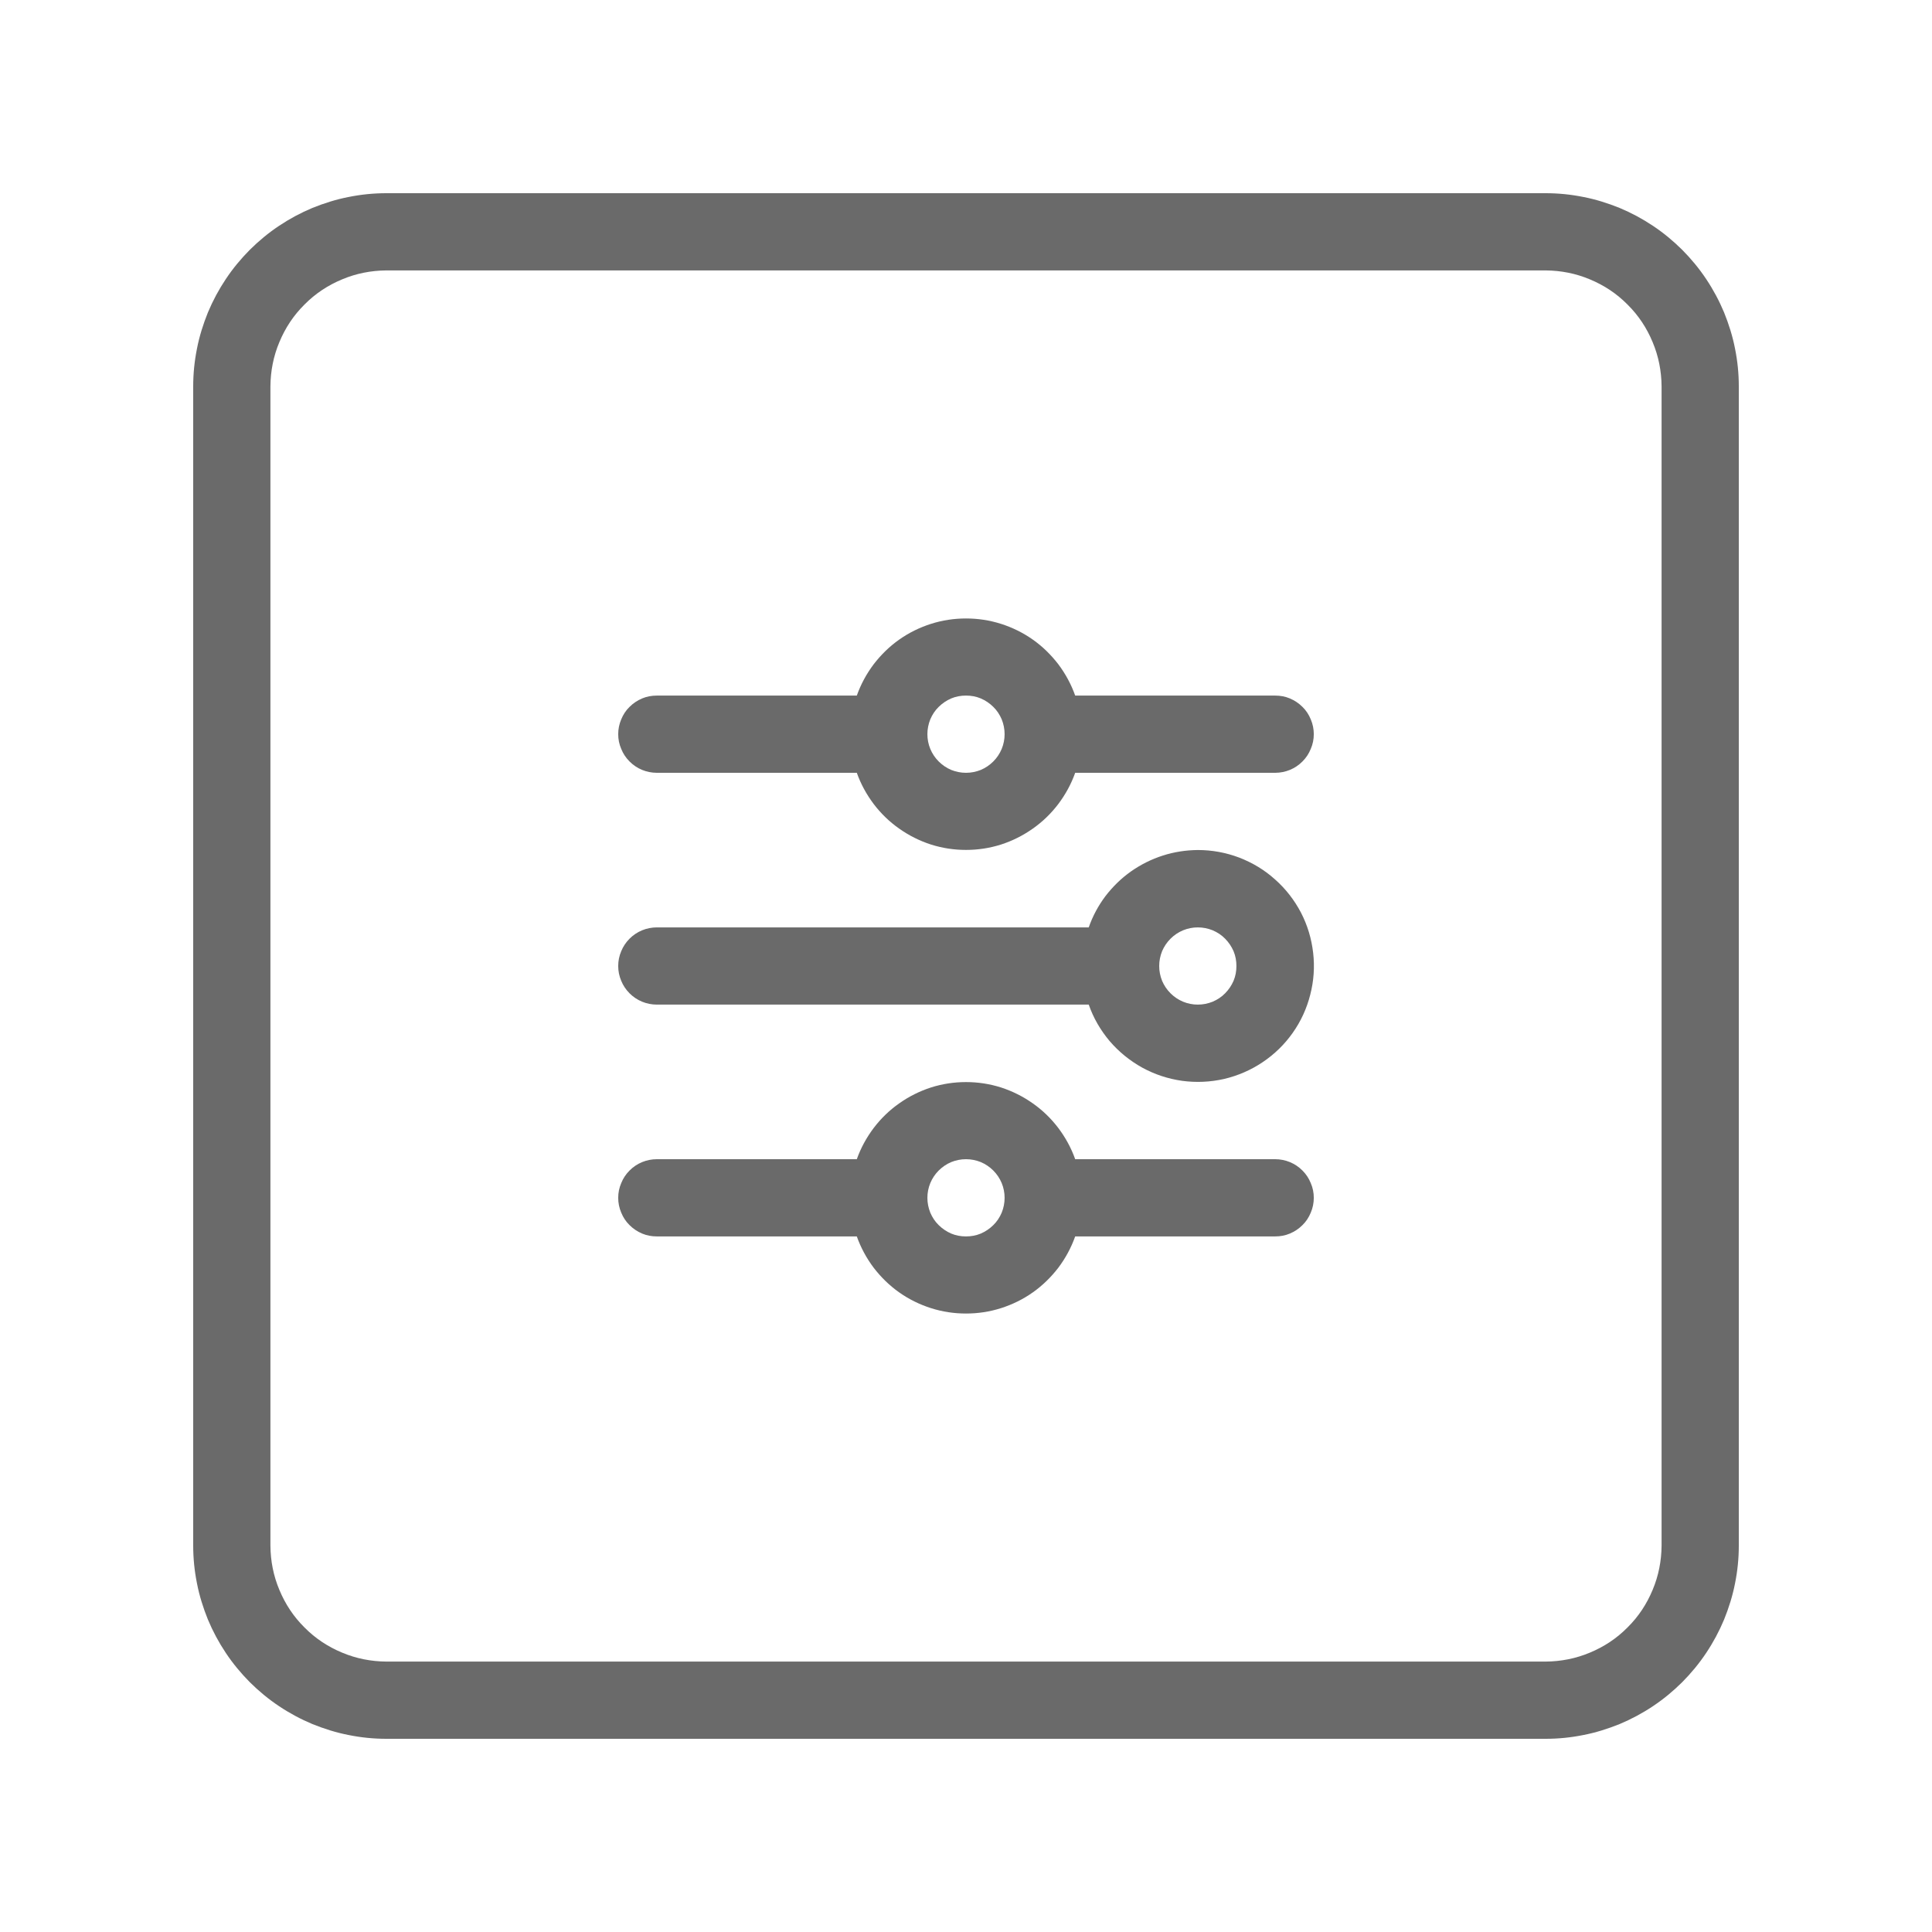
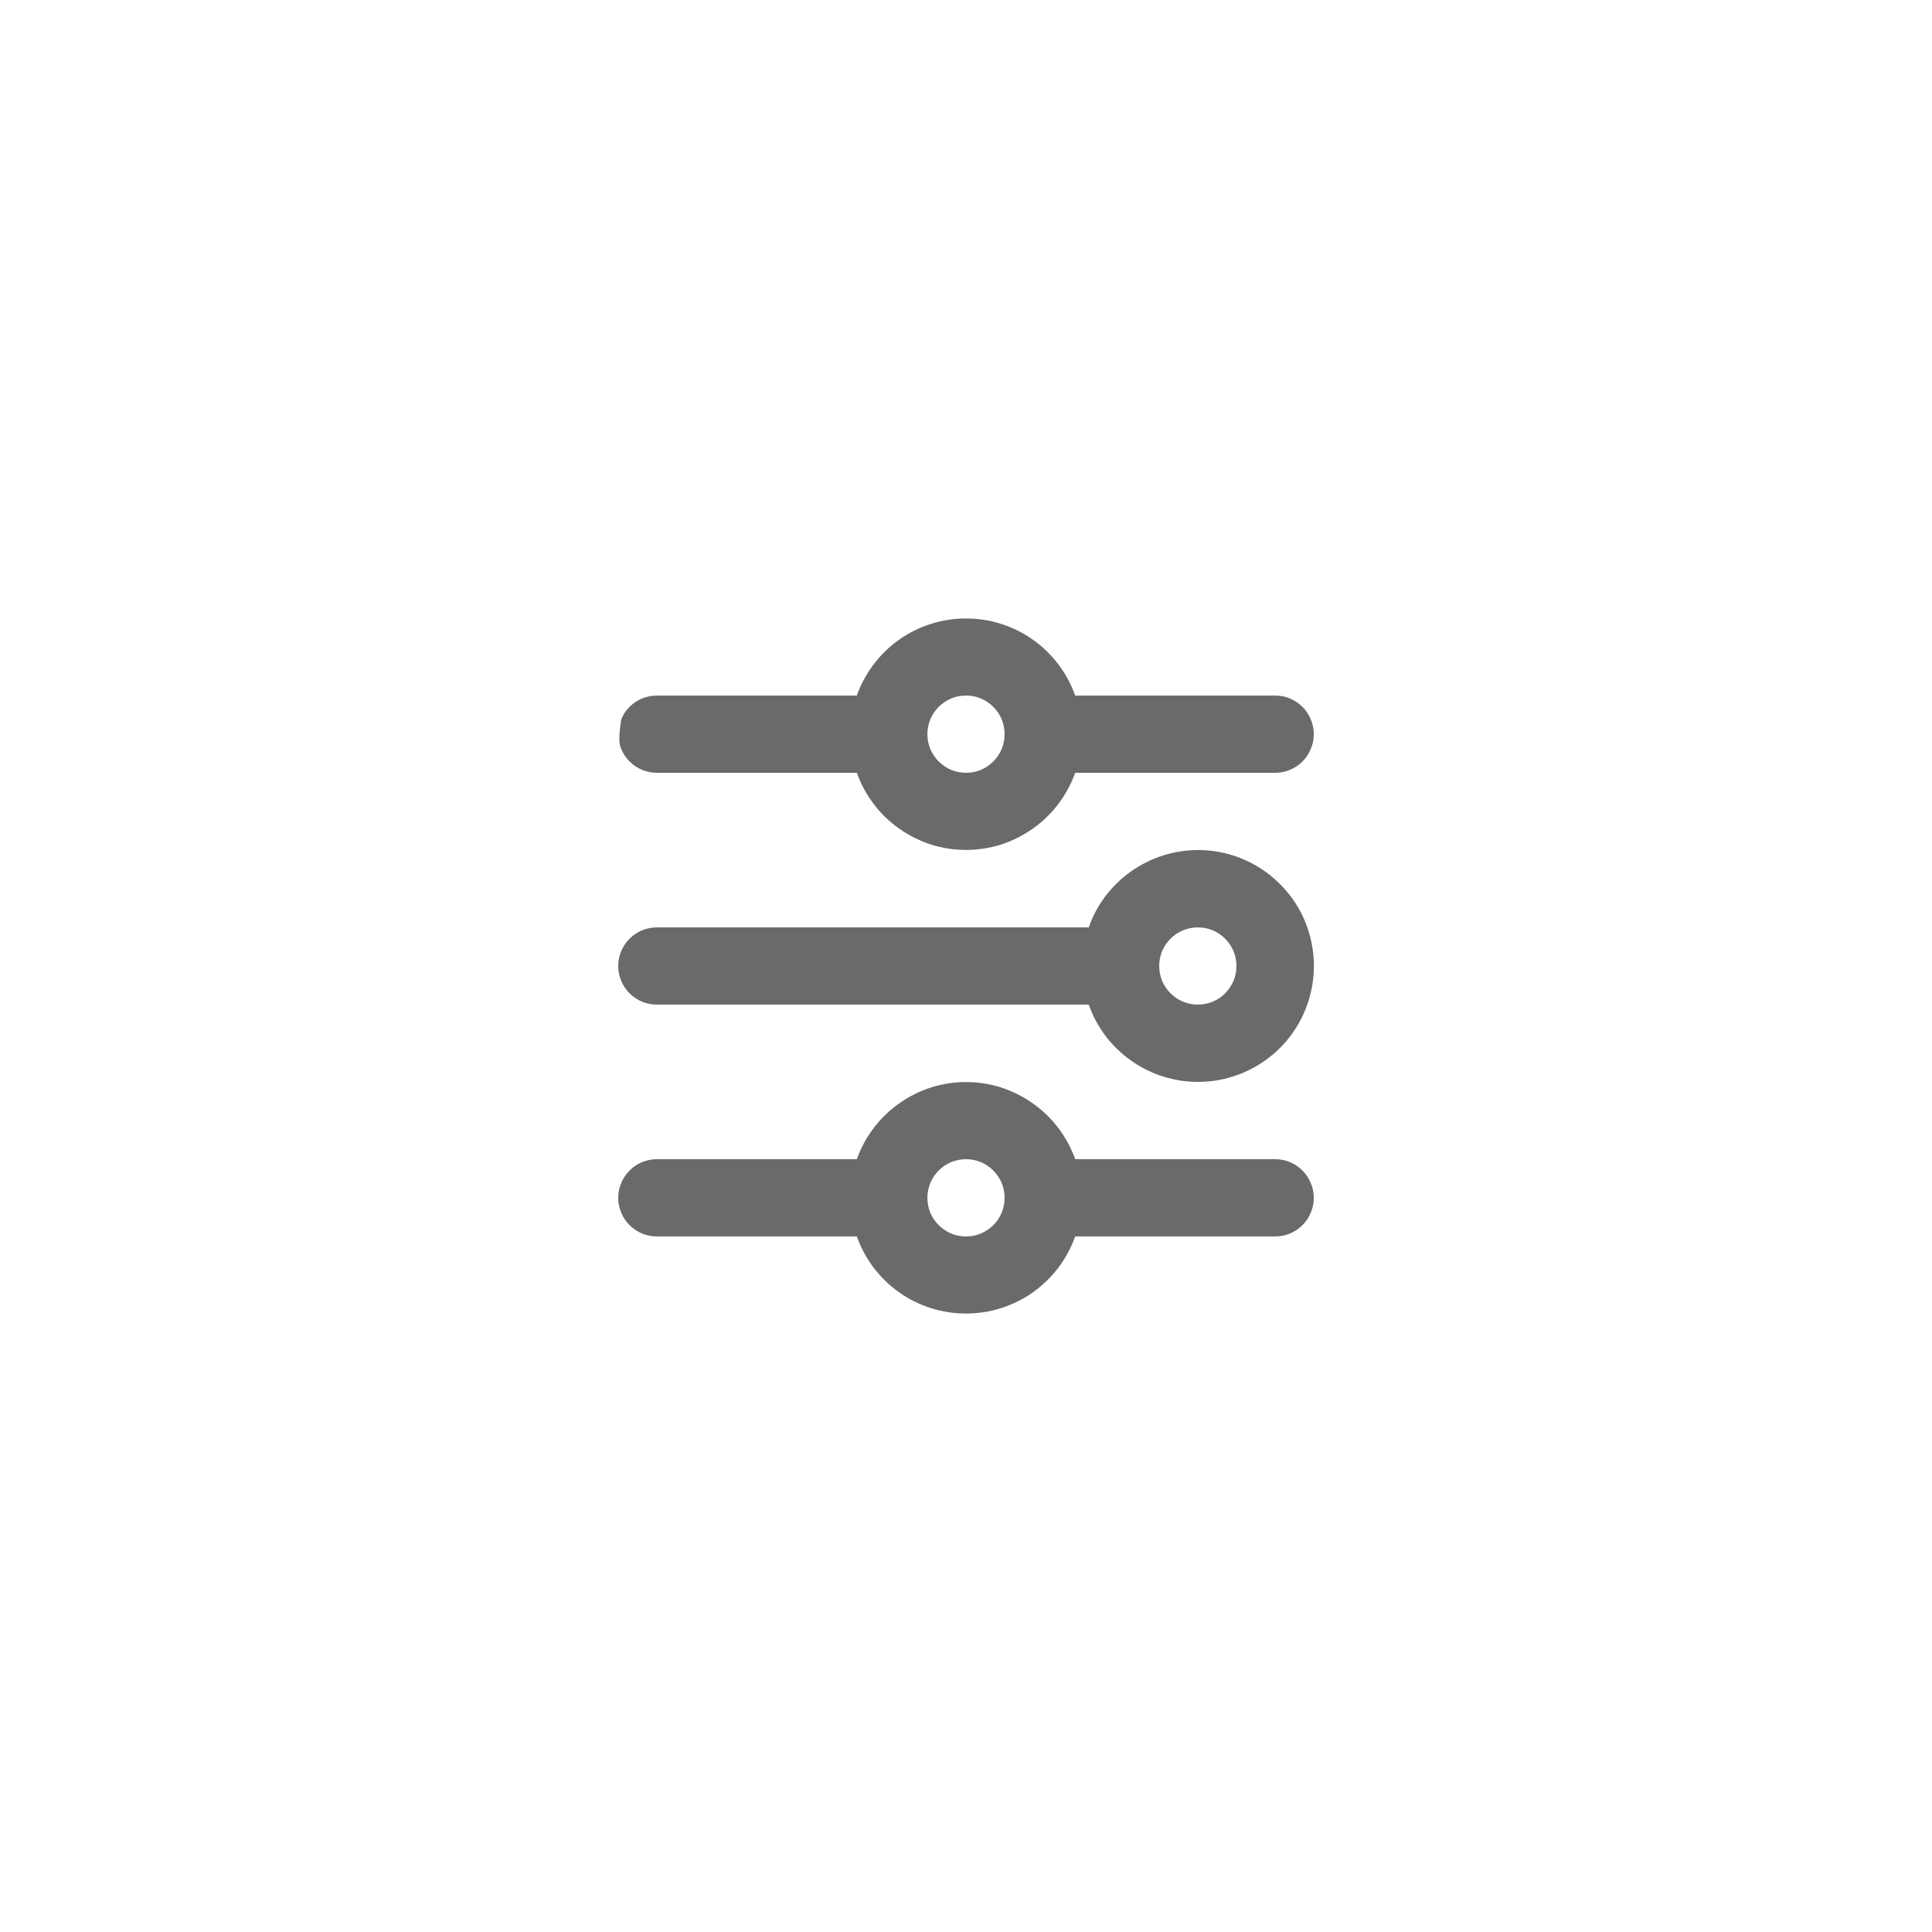
<svg xmlns="http://www.w3.org/2000/svg" width="80" zoomAndPan="magnify" viewBox="0 0 60 60" height="80" preserveAspectRatio="xMidYMid meet" version="1.0">
-   <path fill="#6a6a6a" d="M 48 6 L 12 6 C 11.605 6 11.215 6.039 10.828 6.117 C 10.445 6.191 10.07 6.309 9.703 6.457 C 9.34 6.609 8.996 6.793 8.668 7.012 C 8.34 7.23 8.039 7.48 7.758 7.758 C 7.48 8.039 7.23 8.34 7.012 8.668 C 6.793 8.996 6.609 9.34 6.457 9.703 C 6.309 10.07 6.191 10.445 6.117 10.828 C 6.039 11.215 6 11.605 6 12 L 6 48 C 6 48.395 6.039 48.785 6.117 49.172 C 6.191 49.555 6.309 49.93 6.457 50.297 C 6.609 50.66 6.793 51.004 7.012 51.332 C 7.23 51.66 7.48 51.961 7.758 52.242 C 8.039 52.52 8.34 52.77 8.668 52.988 C 8.996 53.207 9.34 53.391 9.703 53.543 C 10.07 53.691 10.445 53.809 10.828 53.883 C 11.215 53.961 11.605 54 12 54 L 48 54 C 48.395 54 48.785 53.961 49.172 53.883 C 49.555 53.809 49.93 53.691 50.297 53.543 C 50.66 53.391 51.004 53.207 51.332 52.988 C 51.66 52.77 51.961 52.52 52.242 52.242 C 52.52 51.961 52.77 51.66 52.988 51.332 C 53.207 51.004 53.391 50.66 53.543 50.297 C 53.691 49.93 53.809 49.555 53.883 49.172 C 53.961 48.785 54 48.395 54 48 L 54 12 C 54 11.605 53.961 11.215 53.883 10.828 C 53.809 10.445 53.691 10.07 53.543 9.703 C 53.391 9.34 53.207 8.996 52.988 8.668 C 52.77 8.34 52.52 8.039 52.242 7.758 C 51.961 7.48 51.66 7.23 51.332 7.012 C 51.004 6.793 50.66 6.609 50.297 6.457 C 49.93 6.309 49.555 6.191 49.172 6.117 C 48.785 6.039 48.395 6 48 6 Z M 51.602 48 C 51.598 48.477 51.508 48.938 51.324 49.375 C 51.141 49.816 50.883 50.207 50.543 50.543 C 50.207 50.883 49.816 51.141 49.375 51.324 C 48.938 51.508 48.477 51.598 48 51.602 L 12 51.602 C 11.523 51.598 11.062 51.508 10.625 51.324 C 10.184 51.141 9.793 50.883 9.457 50.543 C 9.117 50.207 8.859 49.816 8.676 49.375 C 8.492 48.938 8.402 48.477 8.398 48 L 8.398 12 C 8.402 11.523 8.492 11.062 8.676 10.625 C 8.859 10.184 9.117 9.793 9.457 9.457 C 9.793 9.117 10.184 8.859 10.625 8.676 C 11.062 8.492 11.523 8.402 12 8.398 L 48 8.398 C 48.477 8.402 48.938 8.492 49.375 8.676 C 49.816 8.859 50.207 9.117 50.543 9.457 C 50.883 9.793 51.141 10.184 51.324 10.625 C 51.508 11.062 51.598 11.523 51.602 12 Z M 51.602 48 " fill-opacity="1" fill-rule="nonzero" />
-   <path fill="#6a6a6a" d="M 39.602 21.602 L 33.391 21.602 C 33.266 21.25 33.09 20.926 32.867 20.629 C 32.641 20.336 32.379 20.078 32.074 19.863 C 31.77 19.648 31.441 19.488 31.09 19.375 C 30.734 19.262 30.371 19.207 30 19.207 C 29.629 19.207 29.266 19.262 28.91 19.375 C 28.559 19.488 28.23 19.648 27.926 19.863 C 27.621 20.078 27.359 20.336 27.133 20.629 C 26.91 20.926 26.734 21.25 26.609 21.602 L 20.398 21.602 C 20.242 21.602 20.086 21.629 19.941 21.691 C 19.793 21.754 19.664 21.84 19.551 21.953 C 19.438 22.062 19.352 22.195 19.293 22.34 C 19.23 22.488 19.199 22.641 19.199 22.801 C 19.199 22.961 19.23 23.113 19.293 23.258 C 19.352 23.406 19.438 23.535 19.551 23.648 C 19.664 23.762 19.793 23.848 19.941 23.91 C 20.086 23.969 20.242 24 20.398 24 L 26.609 24 C 26.734 24.352 26.91 24.672 27.133 24.969 C 27.359 25.266 27.621 25.52 27.926 25.734 C 28.23 25.949 28.559 26.113 28.91 26.227 C 29.266 26.34 29.629 26.395 30 26.395 C 30.371 26.395 30.734 26.34 31.09 26.227 C 31.441 26.113 31.77 25.949 32.074 25.734 C 32.379 25.52 32.641 25.266 32.867 24.969 C 33.09 24.672 33.266 24.352 33.391 24 L 39.602 24 C 39.758 24 39.914 23.969 40.059 23.91 C 40.207 23.848 40.336 23.762 40.449 23.648 C 40.562 23.535 40.648 23.406 40.707 23.258 C 40.77 23.113 40.801 22.961 40.801 22.801 C 40.801 22.641 40.77 22.488 40.707 22.34 C 40.648 22.195 40.562 22.062 40.449 21.953 C 40.336 21.84 40.207 21.754 40.059 21.691 C 39.914 21.629 39.758 21.602 39.602 21.602 Z M 30 24 C 29.84 24 29.688 23.969 29.539 23.91 C 29.395 23.848 29.266 23.762 29.152 23.648 C 29.039 23.535 28.953 23.406 28.891 23.258 C 28.832 23.113 28.801 22.961 28.801 22.801 C 28.801 22.641 28.832 22.488 28.891 22.34 C 28.953 22.195 29.039 22.062 29.152 21.953 C 29.266 21.84 29.395 21.754 29.539 21.691 C 29.688 21.629 29.84 21.602 30 21.602 C 30.16 21.602 30.312 21.629 30.461 21.691 C 30.605 21.754 30.734 21.84 30.848 21.953 C 30.961 22.062 31.047 22.195 31.109 22.34 C 31.168 22.488 31.199 22.641 31.199 22.801 C 31.199 22.961 31.168 23.113 31.109 23.258 C 31.047 23.406 30.961 23.535 30.848 23.648 C 30.734 23.762 30.605 23.848 30.461 23.91 C 30.312 23.969 30.16 24 30 24 Z M 30 24 " fill-opacity="1" fill-rule="nonzero" />
+   <path fill="#6a6a6a" d="M 39.602 21.602 L 33.391 21.602 C 33.266 21.25 33.09 20.926 32.867 20.629 C 32.641 20.336 32.379 20.078 32.074 19.863 C 31.77 19.648 31.441 19.488 31.09 19.375 C 30.734 19.262 30.371 19.207 30 19.207 C 29.629 19.207 29.266 19.262 28.91 19.375 C 28.559 19.488 28.23 19.648 27.926 19.863 C 27.621 20.078 27.359 20.336 27.133 20.629 C 26.91 20.926 26.734 21.25 26.609 21.602 L 20.398 21.602 C 20.242 21.602 20.086 21.629 19.941 21.691 C 19.793 21.754 19.664 21.84 19.551 21.953 C 19.438 22.062 19.352 22.195 19.293 22.34 C 19.199 22.961 19.23 23.113 19.293 23.258 C 19.352 23.406 19.438 23.535 19.551 23.648 C 19.664 23.762 19.793 23.848 19.941 23.91 C 20.086 23.969 20.242 24 20.398 24 L 26.609 24 C 26.734 24.352 26.91 24.672 27.133 24.969 C 27.359 25.266 27.621 25.52 27.926 25.734 C 28.23 25.949 28.559 26.113 28.91 26.227 C 29.266 26.34 29.629 26.395 30 26.395 C 30.371 26.395 30.734 26.34 31.09 26.227 C 31.441 26.113 31.77 25.949 32.074 25.734 C 32.379 25.52 32.641 25.266 32.867 24.969 C 33.09 24.672 33.266 24.352 33.391 24 L 39.602 24 C 39.758 24 39.914 23.969 40.059 23.91 C 40.207 23.848 40.336 23.762 40.449 23.648 C 40.562 23.535 40.648 23.406 40.707 23.258 C 40.77 23.113 40.801 22.961 40.801 22.801 C 40.801 22.641 40.77 22.488 40.707 22.34 C 40.648 22.195 40.562 22.062 40.449 21.953 C 40.336 21.84 40.207 21.754 40.059 21.691 C 39.914 21.629 39.758 21.602 39.602 21.602 Z M 30 24 C 29.84 24 29.688 23.969 29.539 23.91 C 29.395 23.848 29.266 23.762 29.152 23.648 C 29.039 23.535 28.953 23.406 28.891 23.258 C 28.832 23.113 28.801 22.961 28.801 22.801 C 28.801 22.641 28.832 22.488 28.891 22.34 C 28.953 22.195 29.039 22.062 29.152 21.953 C 29.266 21.84 29.395 21.754 29.539 21.691 C 29.688 21.629 29.84 21.602 30 21.602 C 30.16 21.602 30.312 21.629 30.461 21.691 C 30.605 21.754 30.734 21.84 30.848 21.953 C 30.961 22.062 31.047 22.195 31.109 22.34 C 31.168 22.488 31.199 22.641 31.199 22.801 C 31.199 22.961 31.168 23.113 31.109 23.258 C 31.047 23.406 30.961 23.535 30.848 23.648 C 30.734 23.762 30.605 23.848 30.461 23.91 C 30.312 23.969 30.16 24 30 24 Z M 30 24 " fill-opacity="1" fill-rule="nonzero" />
  <path fill="#6a6a6a" d="M 39.602 36 L 33.391 36 C 33.266 35.648 33.09 35.328 32.867 35.031 C 32.641 34.734 32.379 34.48 32.074 34.266 C 31.77 34.051 31.441 33.887 31.09 33.773 C 30.734 33.66 30.371 33.605 30 33.605 C 29.629 33.605 29.266 33.66 28.91 33.773 C 28.559 33.887 28.23 34.051 27.926 34.266 C 27.621 34.48 27.359 34.734 27.133 35.031 C 26.91 35.328 26.734 35.648 26.609 36 L 20.398 36 C 20.242 36 20.086 36.031 19.941 36.09 C 19.793 36.152 19.664 36.238 19.551 36.352 C 19.438 36.465 19.352 36.594 19.293 36.742 C 19.23 36.887 19.199 37.039 19.199 37.199 C 19.199 37.359 19.23 37.512 19.293 37.66 C 19.352 37.805 19.438 37.938 19.551 38.047 C 19.664 38.16 19.793 38.246 19.941 38.309 C 20.086 38.371 20.242 38.398 20.398 38.398 L 26.609 38.398 C 26.734 38.75 26.91 39.074 27.133 39.371 C 27.359 39.664 27.621 39.922 27.926 40.137 C 28.23 40.352 28.559 40.512 28.91 40.625 C 29.266 40.738 29.629 40.793 30 40.793 C 30.371 40.793 30.734 40.738 31.09 40.625 C 31.441 40.512 31.77 40.352 32.074 40.137 C 32.379 39.922 32.641 39.664 32.867 39.371 C 33.09 39.074 33.266 38.75 33.391 38.398 L 39.602 38.398 C 39.758 38.398 39.914 38.371 40.059 38.309 C 40.207 38.246 40.336 38.16 40.449 38.047 C 40.562 37.938 40.648 37.805 40.707 37.66 C 40.77 37.512 40.801 37.359 40.801 37.199 C 40.801 37.039 40.77 36.887 40.707 36.742 C 40.648 36.594 40.562 36.465 40.449 36.352 C 40.336 36.238 40.207 36.152 40.059 36.09 C 39.914 36.031 39.758 36 39.602 36 Z M 30 38.398 C 29.84 38.398 29.688 38.371 29.539 38.309 C 29.395 38.246 29.266 38.16 29.152 38.047 C 29.039 37.938 28.953 37.805 28.891 37.66 C 28.832 37.512 28.801 37.359 28.801 37.199 C 28.801 37.039 28.832 36.887 28.891 36.742 C 28.953 36.594 29.039 36.465 29.152 36.352 C 29.266 36.238 29.395 36.152 29.539 36.09 C 29.688 36.031 29.84 36 30 36 C 30.16 36 30.312 36.031 30.461 36.09 C 30.605 36.152 30.734 36.238 30.848 36.352 C 30.961 36.465 31.047 36.594 31.109 36.742 C 31.168 36.887 31.199 37.039 31.199 37.199 C 31.199 37.359 31.168 37.512 31.109 37.66 C 31.047 37.805 30.961 37.938 30.848 38.047 C 30.734 38.16 30.605 38.246 30.461 38.309 C 30.312 38.371 30.16 38.398 30 38.398 Z M 30 38.398 " fill-opacity="1" fill-rule="nonzero" />
  <path fill="#6a6a6a" d="M 37.199 26.398 C 36.828 26.402 36.465 26.457 36.113 26.57 C 35.758 26.684 35.43 26.848 35.125 27.062 C 34.82 27.277 34.559 27.535 34.332 27.828 C 34.109 28.125 33.934 28.449 33.812 28.801 L 20.398 28.801 C 20.242 28.801 20.086 28.832 19.941 28.891 C 19.793 28.953 19.664 29.039 19.551 29.152 C 19.438 29.266 19.352 29.395 19.293 29.539 C 19.23 29.688 19.199 29.84 19.199 30 C 19.199 30.16 19.23 30.312 19.293 30.461 C 19.352 30.605 19.438 30.734 19.551 30.848 C 19.664 30.961 19.793 31.047 19.941 31.109 C 20.086 31.168 20.242 31.199 20.398 31.199 L 33.812 31.199 C 33.957 31.617 34.176 31.992 34.461 32.332 C 34.75 32.668 35.086 32.941 35.473 33.156 C 35.859 33.367 36.273 33.504 36.711 33.566 C 37.148 33.625 37.586 33.605 38.016 33.508 C 38.445 33.406 38.844 33.234 39.211 32.988 C 39.578 32.742 39.891 32.438 40.145 32.078 C 40.402 31.715 40.582 31.32 40.691 30.891 C 40.801 30.465 40.832 30.027 40.781 29.59 C 40.73 29.148 40.605 28.734 40.402 28.34 C 40.195 27.949 39.93 27.605 39.598 27.312 C 39.27 27.016 38.898 26.793 38.484 26.633 C 38.07 26.477 37.641 26.398 37.199 26.398 Z M 37.199 31.199 C 37.039 31.199 36.887 31.168 36.742 31.109 C 36.594 31.047 36.465 30.961 36.352 30.848 C 36.238 30.734 36.152 30.605 36.09 30.461 C 36.031 30.312 36 30.16 36 30 C 36 29.84 36.031 29.688 36.09 29.539 C 36.152 29.395 36.238 29.266 36.352 29.152 C 36.465 29.039 36.594 28.953 36.742 28.891 C 36.887 28.832 37.039 28.801 37.199 28.801 C 37.359 28.801 37.512 28.832 37.66 28.891 C 37.805 28.953 37.938 29.039 38.047 29.152 C 38.16 29.266 38.246 29.395 38.309 29.539 C 38.371 29.688 38.398 29.84 38.398 30 C 38.398 30.16 38.371 30.312 38.309 30.461 C 38.246 30.605 38.16 30.734 38.047 30.848 C 37.938 30.961 37.805 31.047 37.66 31.109 C 37.512 31.168 37.359 31.199 37.199 31.199 Z M 37.199 31.199 " fill-opacity="1" fill-rule="nonzero" />
</svg>